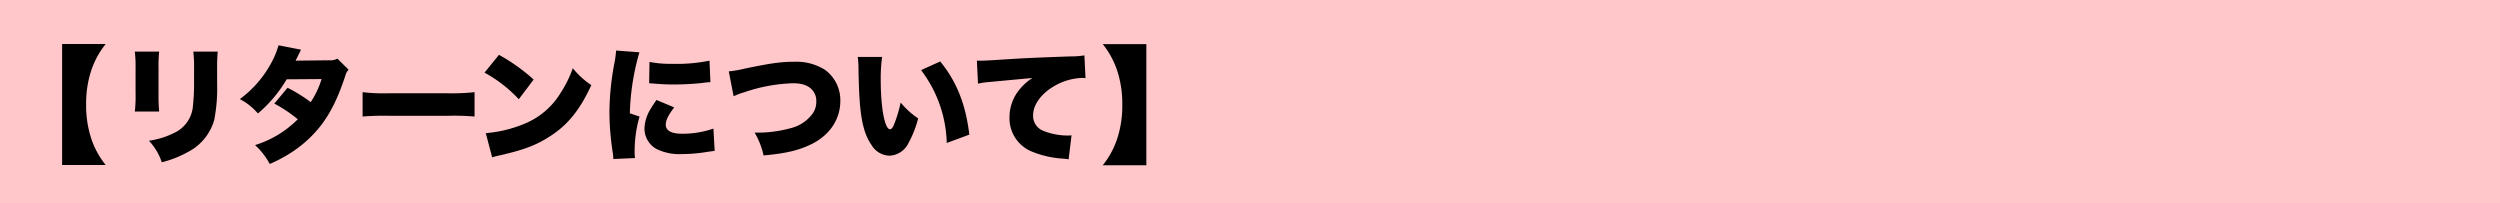
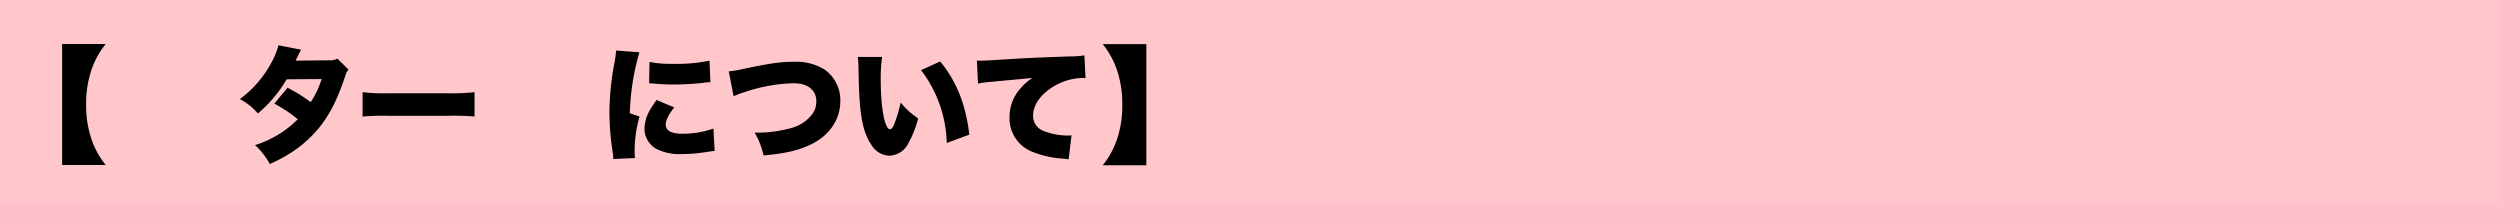
<svg xmlns="http://www.w3.org/2000/svg" viewBox="0 0 615 50">
  <path d="m0 0h615v50h-615z" fill="#ffc7ca" />
  <path d="m26 10.83a20.85 20.85 0 0 0 -3.48 6.29 25.86 25.86 0 0 0 -1.33 8.59 26 26 0 0 0 1.33 8.59 20.85 20.85 0 0 0 3.48 6.29h-10.72v-29.76z" />
-   <path d="m39.15 12.69a35.58 35.58 0 0 0 -.15 4.15v6.16a39 39 0 0 0 .16 4.44h-6a31.3 31.3 0 0 0 .19-4.53v-6.13a30.06 30.06 0 0 0 -.19-4.09zm14.41 0c-.12 1.73-.15 2.2-.15 4.18v3.63a40.33 40.33 0 0 1 -.71 9 12.75 12.75 0 0 1 -6.45 7.88 26.2 26.2 0 0 1 -6.45 2.54 14.28 14.28 0 0 0 -3.16-5.3 20 20 0 0 0 6.13-1.89 8 8 0 0 0 4.62-6 51.32 51.32 0 0 0 .35-6.57v-3.22a30.64 30.64 0 0 0 -.19-4.25z" />
  <path d="m74.05 12.22-1.33 2.7 8.34-.09a3.42 3.42 0 0 0 1.94-.41l2.76 2.73a2.9 2.9 0 0 0 -.76 1.34c-1.83 5.51-3.47 8.86-5.77 12a29.45 29.45 0 0 1 -7.53 7 35.45 35.45 0 0 1 -5.34 2.85 17.44 17.44 0 0 0 -3.62-4.65 25.37 25.37 0 0 0 10.51-6.35 33.12 33.12 0 0 0 -5.77-3.85l3.26-3.9a38.85 38.85 0 0 1 5.7 3.53 22 22 0 0 0 2.67-5.67l-8.59.06a32.68 32.68 0 0 1 -7.07 8.4 15 15 0 0 0 -4.45-3.53 26.85 26.85 0 0 0 7.73-8.9 20.18 20.18 0 0 0 1.79-4.34z" />
  <path d="m89.2 22.67a43.5 43.5 0 0 0 6.36.28h14.82a50.38 50.38 0 0 0 6.36-.28v6a58.29 58.29 0 0 0 -6.39-.19h-14.76a63.64 63.64 0 0 0 -6.39.19z" />
-   <path d="m122.75 13.49a45.43 45.43 0 0 1 8.53 6.08l-3.66 4.84a33.08 33.08 0 0 0 -8.43-6.54zm-3.25 19.26a31.11 31.11 0 0 0 9.33-2.23 18.63 18.63 0 0 0 9.08-7.66 28.32 28.32 0 0 0 3-6.08 20.27 20.27 0 0 0 4.56 4.16c-2.82 6.1-5.77 9.76-10.11 12.55-3.35 2.17-6.29 3.32-12.06 4.65-1.21.28-1.39.31-2.23.56z" />
  <path d="m157.3 12.87a58.47 58.47 0 0 0 -2.36 15l2.39.81a30.45 30.45 0 0 0 -1.21 8.68 9 9 0 0 0 .09 1.52l-5.33.24a13 13 0 0 0 -.15-1.64 65.39 65.39 0 0 1 -.81-9.8 66.66 66.66 0 0 1 1.18-11.93 25.17 25.17 0 0 0 .46-3.32zm8.56 13.55c-1.43 1.83-2.08 3.17-2.08 4.28 0 1.43 1.4 2.2 4 2.2a23 23 0 0 0 7.72-1.27l.31 5.49c-.8.09-.8.09-2.63.37a37.79 37.79 0 0 1 -5.37.41 12.66 12.66 0 0 1 -6.42-1.31 5.75 5.75 0 0 1 -2.85-4.93 9.7 9.7 0 0 1 1.49-4.83c.43-.72.62-1 1.46-2.24zm-6.08-11.19a25.87 25.87 0 0 0 5.52.47 40 40 0 0 0 9.24-.78l.22 5.3c-.28 0-.59 0-2.3.22a65.11 65.11 0 0 1 -6.54.34 50 50 0 0 1 -5.33-.25c-.25 0-.47 0-.9-.06z" />
  <path d="m179.28 17.56a29.39 29.39 0 0 0 4.09-.72c6.33-1.3 8.72-1.64 11.85-1.64a13.28 13.28 0 0 1 7.69 1.95 9.22 9.22 0 0 1 3.81 7.69c0 4.56-2.67 8.5-7.26 10.7-3.13 1.49-6.17 2.2-11.62 2.7a19.39 19.39 0 0 0 -2.2-5.62 30.71 30.71 0 0 0 8.83-1.08 9.47 9.47 0 0 0 5.34-3.47 5 5 0 0 0 1-3.1 4 4 0 0 0 -1.15-3c-1-1-2.42-1.49-4.59-1.49a40.59 40.59 0 0 0 -11.94 2.2 17.73 17.73 0 0 0 -2.66 1z" />
  <path d="m217 14a38.23 38.23 0 0 0 -.34 5.61c0 7 1 12.19 2.29 12.19.34 0 .68-.41 1-1.21a31.67 31.67 0 0 0 1.61-5.37 19.78 19.78 0 0 0 4.31 3.91 26 26 0 0 1 -2.35 6 5.46 5.46 0 0 1 -4.71 3.17 5.32 5.32 0 0 1 -4.44-2.67c-1.61-2.29-2.45-5.39-2.85-10.32-.16-2.17-.28-4.78-.34-9.09a19.6 19.6 0 0 0 -.18-2.22zm14.29 1.12c4 4.86 6.29 10.54 7.16 18l-5.55 2.05a30.84 30.84 0 0 0 -6.32-17.92z" />
  <path d="m240.31 14.92h1.18c.8 0 1.92-.06 5.3-.28 4.84-.31 7.1-.43 16.56-.77a18.89 18.89 0 0 0 3.41-.25l.28 5.61a4.92 4.92 0 0 0 -.87-.06 14.57 14.57 0 0 0 -7.1 2.17c-3.1 1.89-4.93 4.53-4.93 7.07a3.94 3.94 0 0 0 2.6 3.81 16.27 16.27 0 0 0 5.93 1.12 5.57 5.57 0 0 0 .93-.06l-.72 5.92c-.43-.09-.59-.09-1.15-.16a24.21 24.21 0 0 1 -7.84-1.73 8.82 8.82 0 0 1 -5.55-8.5 10.62 10.62 0 0 1 2.64-7 12.64 12.64 0 0 1 3-2.63l-10.72 1a17.7 17.7 0 0 0 -2.67.4z" />
  <path d="m271.28 40.65a20.79 20.79 0 0 0 3.47-6.29 25.69 25.69 0 0 0 1.33-8.59 25.83 25.83 0 0 0 -1.33-8.62 20.91 20.91 0 0 0 -3.47-6.29h10.72v29.79z" />
</svg>